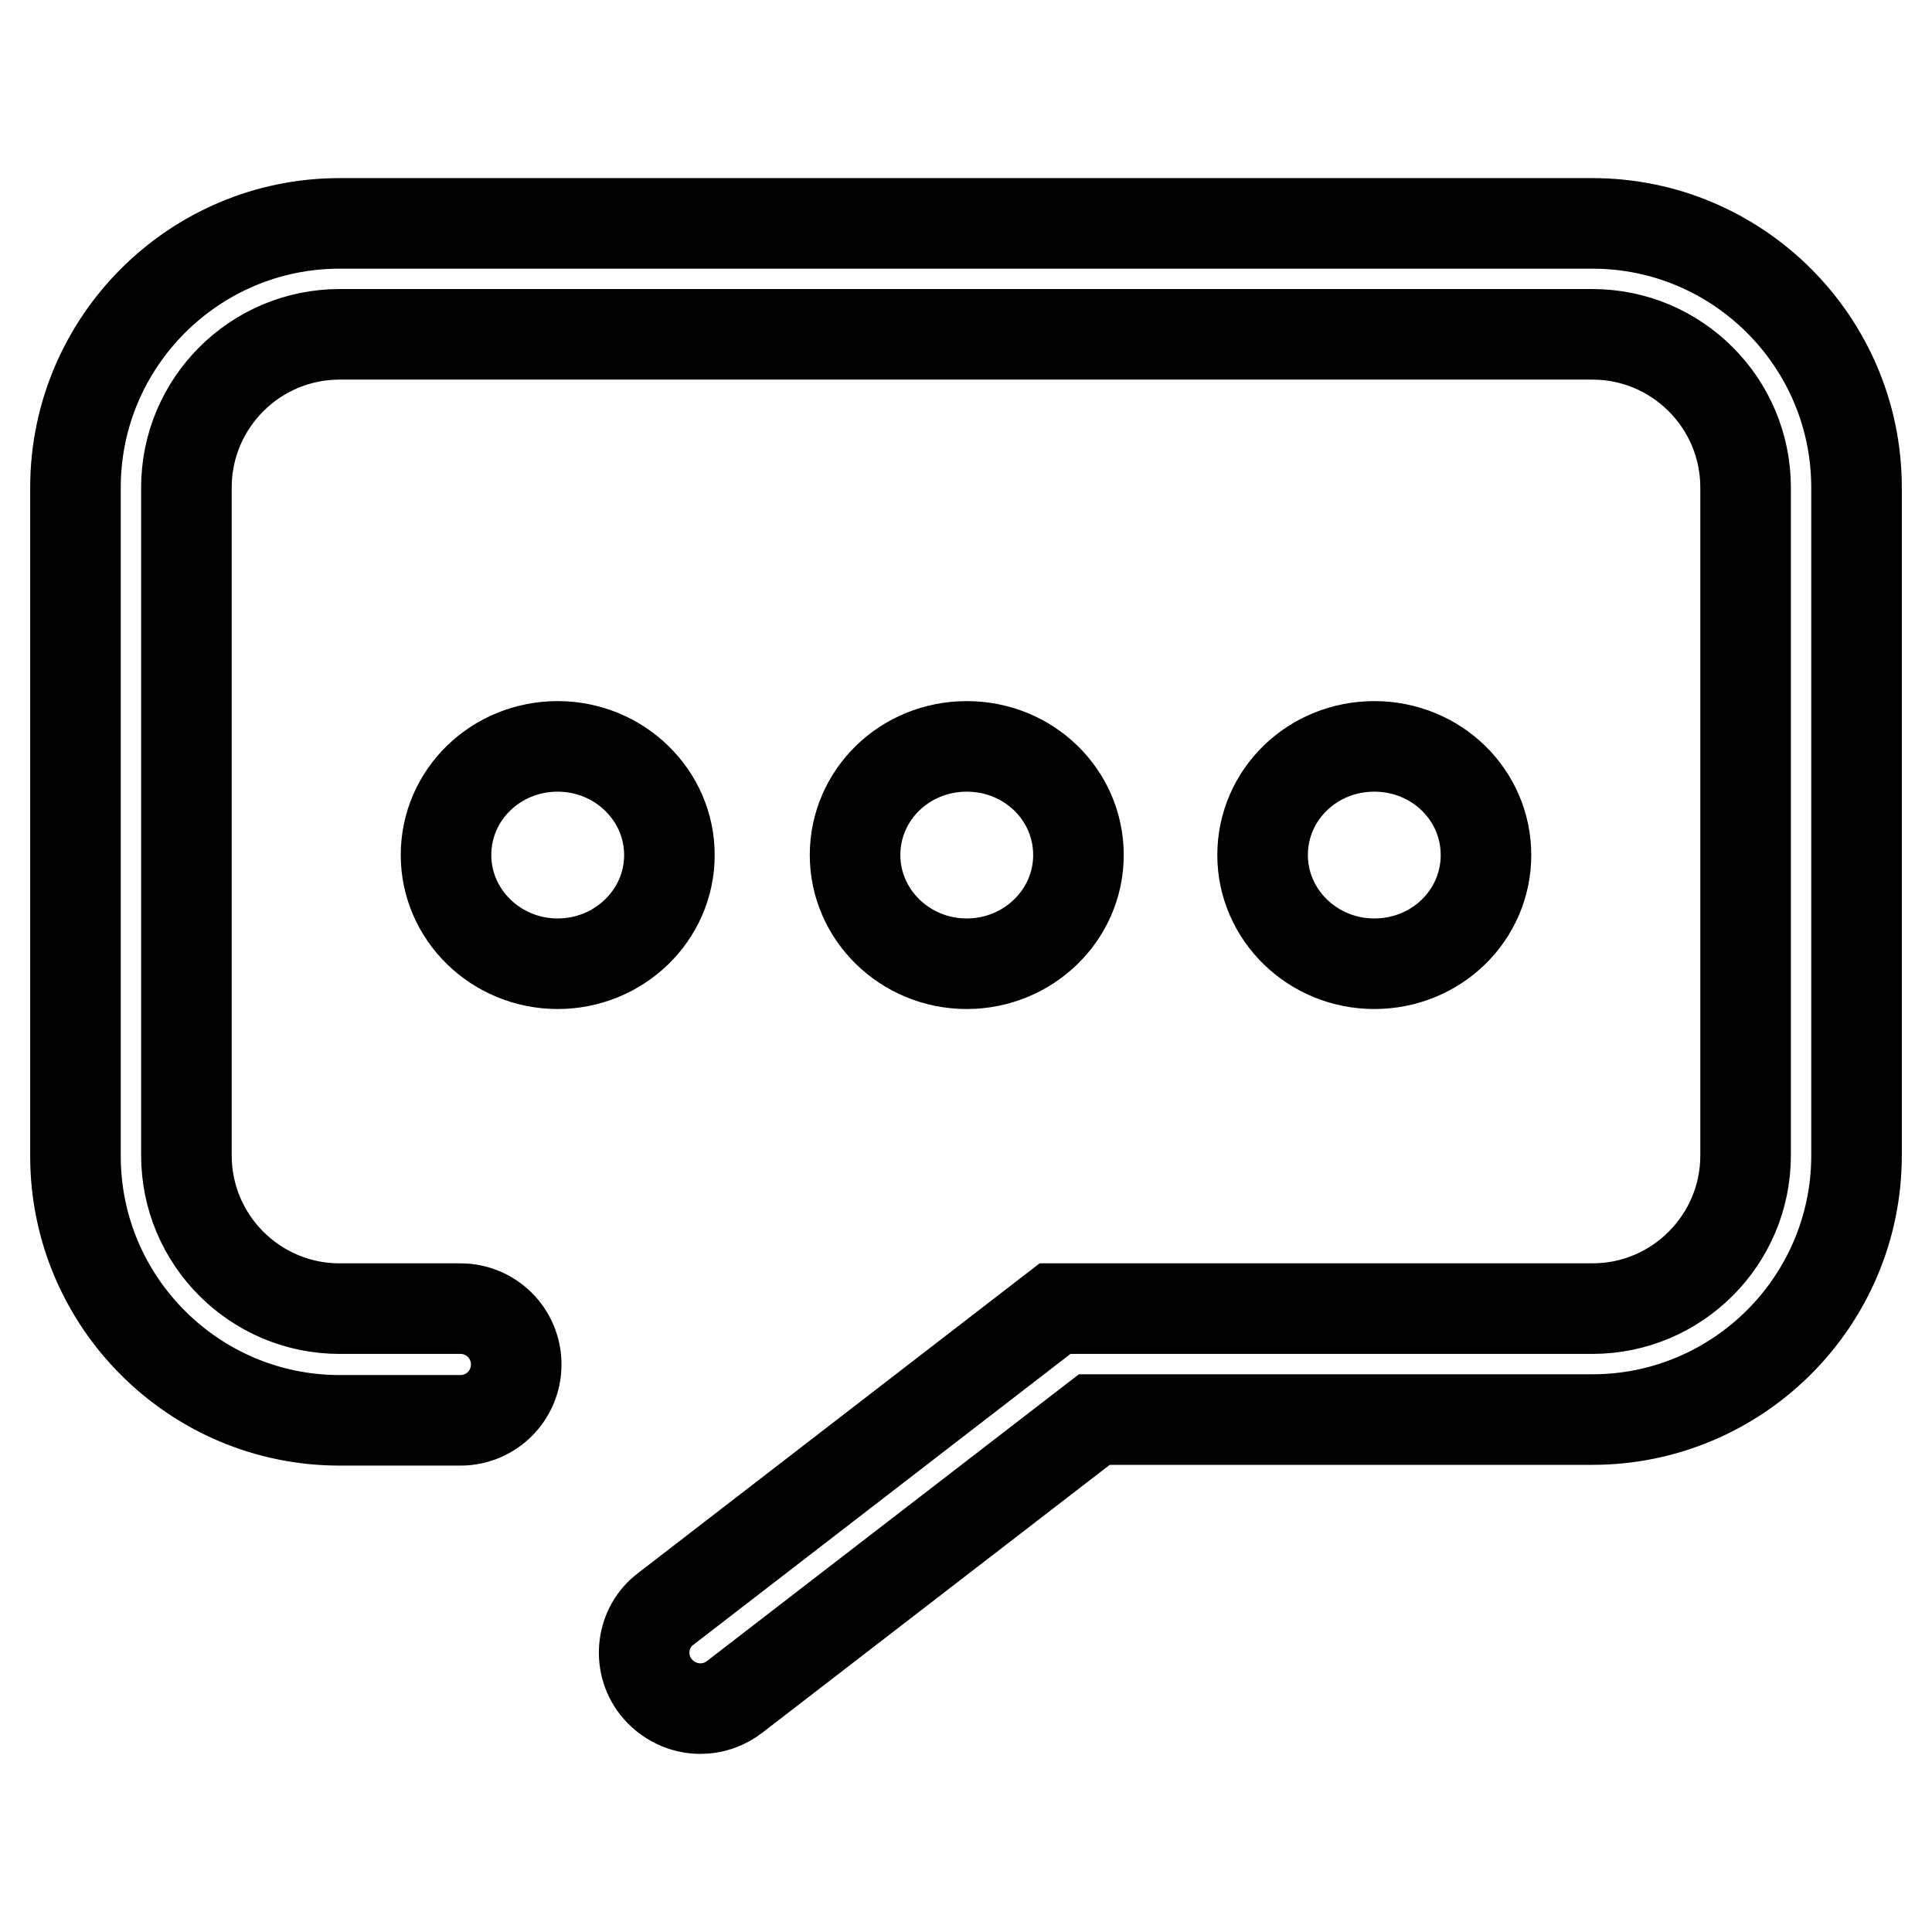
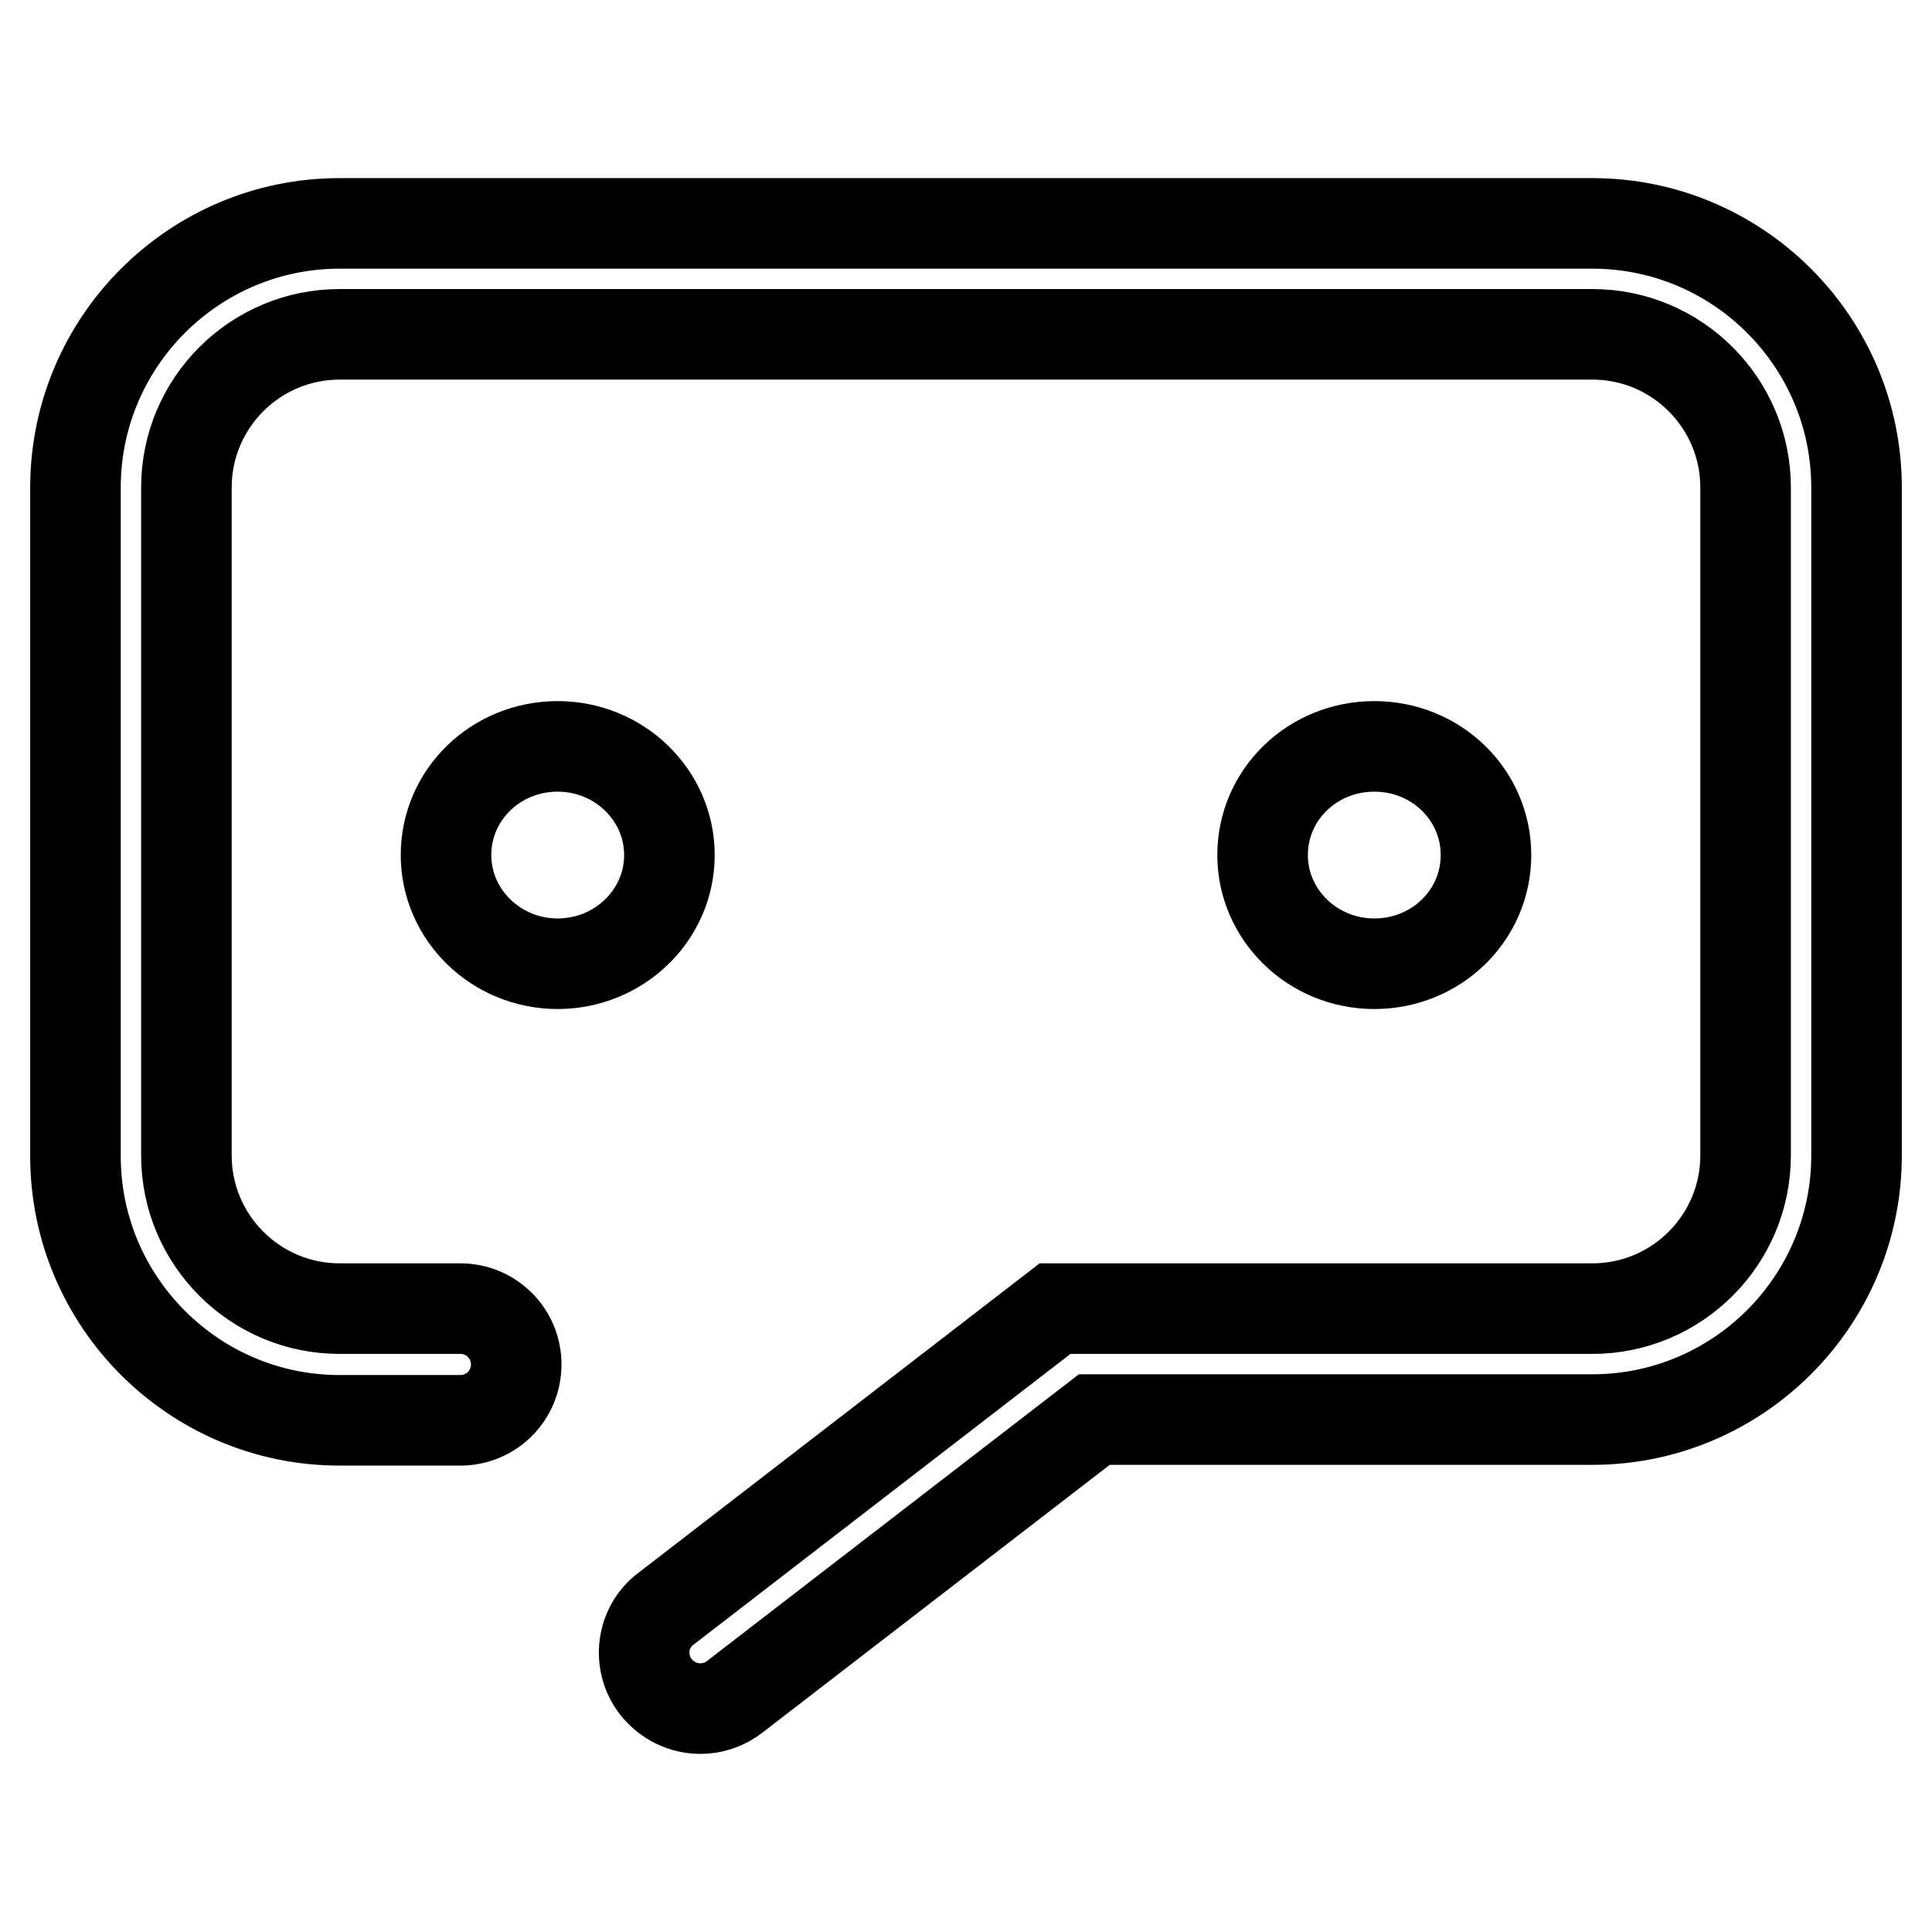
<svg xmlns="http://www.w3.org/2000/svg" version="1.1" x="0px" y="0px" viewBox="0 0 256 256" enable-background="new 0 0 256 256" xml:space="preserve">
  <g>
-     <path stroke-width="12" fill-opacity="0" stroke="#000000" d="M113.3,113.3c0,7.9,6.6,14.4,14.8,14.4c8.1,0,14.8-6.4,14.8-14.4s-6.6-14.4-14.8-14.4 C119.9,98.9,113.3,105.3,113.3,113.3z" />
    <path stroke-width="12" fill-opacity="0" stroke="#000000" d="M59.1,113.3c0,7.9,6.6,14.4,14.8,14.4c8.1,0,14.8-6.4,14.8-14.4S82,98.9,73.9,98.9 C65.7,98.9,59.1,105.3,59.1,113.3z" />
-     <path stroke-width="12" fill-opacity="0" stroke="#000000" d="M167.3,113.3c0,7.9,6.6,14.4,14.8,14.4s14.8-6.4,14.8-14.4s-6.6-14.4-14.8-14.4S167.3,105.3,167.3,113.3z" />
+     <path stroke-width="12" fill-opacity="0" stroke="#000000" d="M167.3,113.3c0,7.9,6.6,14.4,14.8,14.4s14.8-6.4,14.8-14.4s-6.6-14.4-14.8-14.4S167.3,105.3,167.3,113.3" />
    <path stroke-width="12" fill-opacity="0" stroke="#000000" d="M92.8,226.4c-2.2,0-4.4-1-5.9-2.9c-2.5-3.2-1.9-7.9,1.3-10.3l51.6-39.8H211c11.2,0,20.3-9.1,20.3-20.3V64.6 c0-11.2-9.1-20.3-20.3-20.3H45c-11.2,0-20.3,9.1-20.3,20.3v88.5c0,11.2,9.1,20.3,20.3,20.3h16c4.1,0,7.4,3.3,7.4,7.4 s-3.3,7.4-7.4,7.4H45c-19.3,0-35-15.7-35-35V64.6c0-19.3,15.7-35,35-35H211c19.3,0,35,15.7,35,35v88.5c0,19.3-15.7,35-35,35h-66 l-47.6,36.7C96,225.9,94.4,226.4,92.8,226.4z" />
  </g>
</svg>